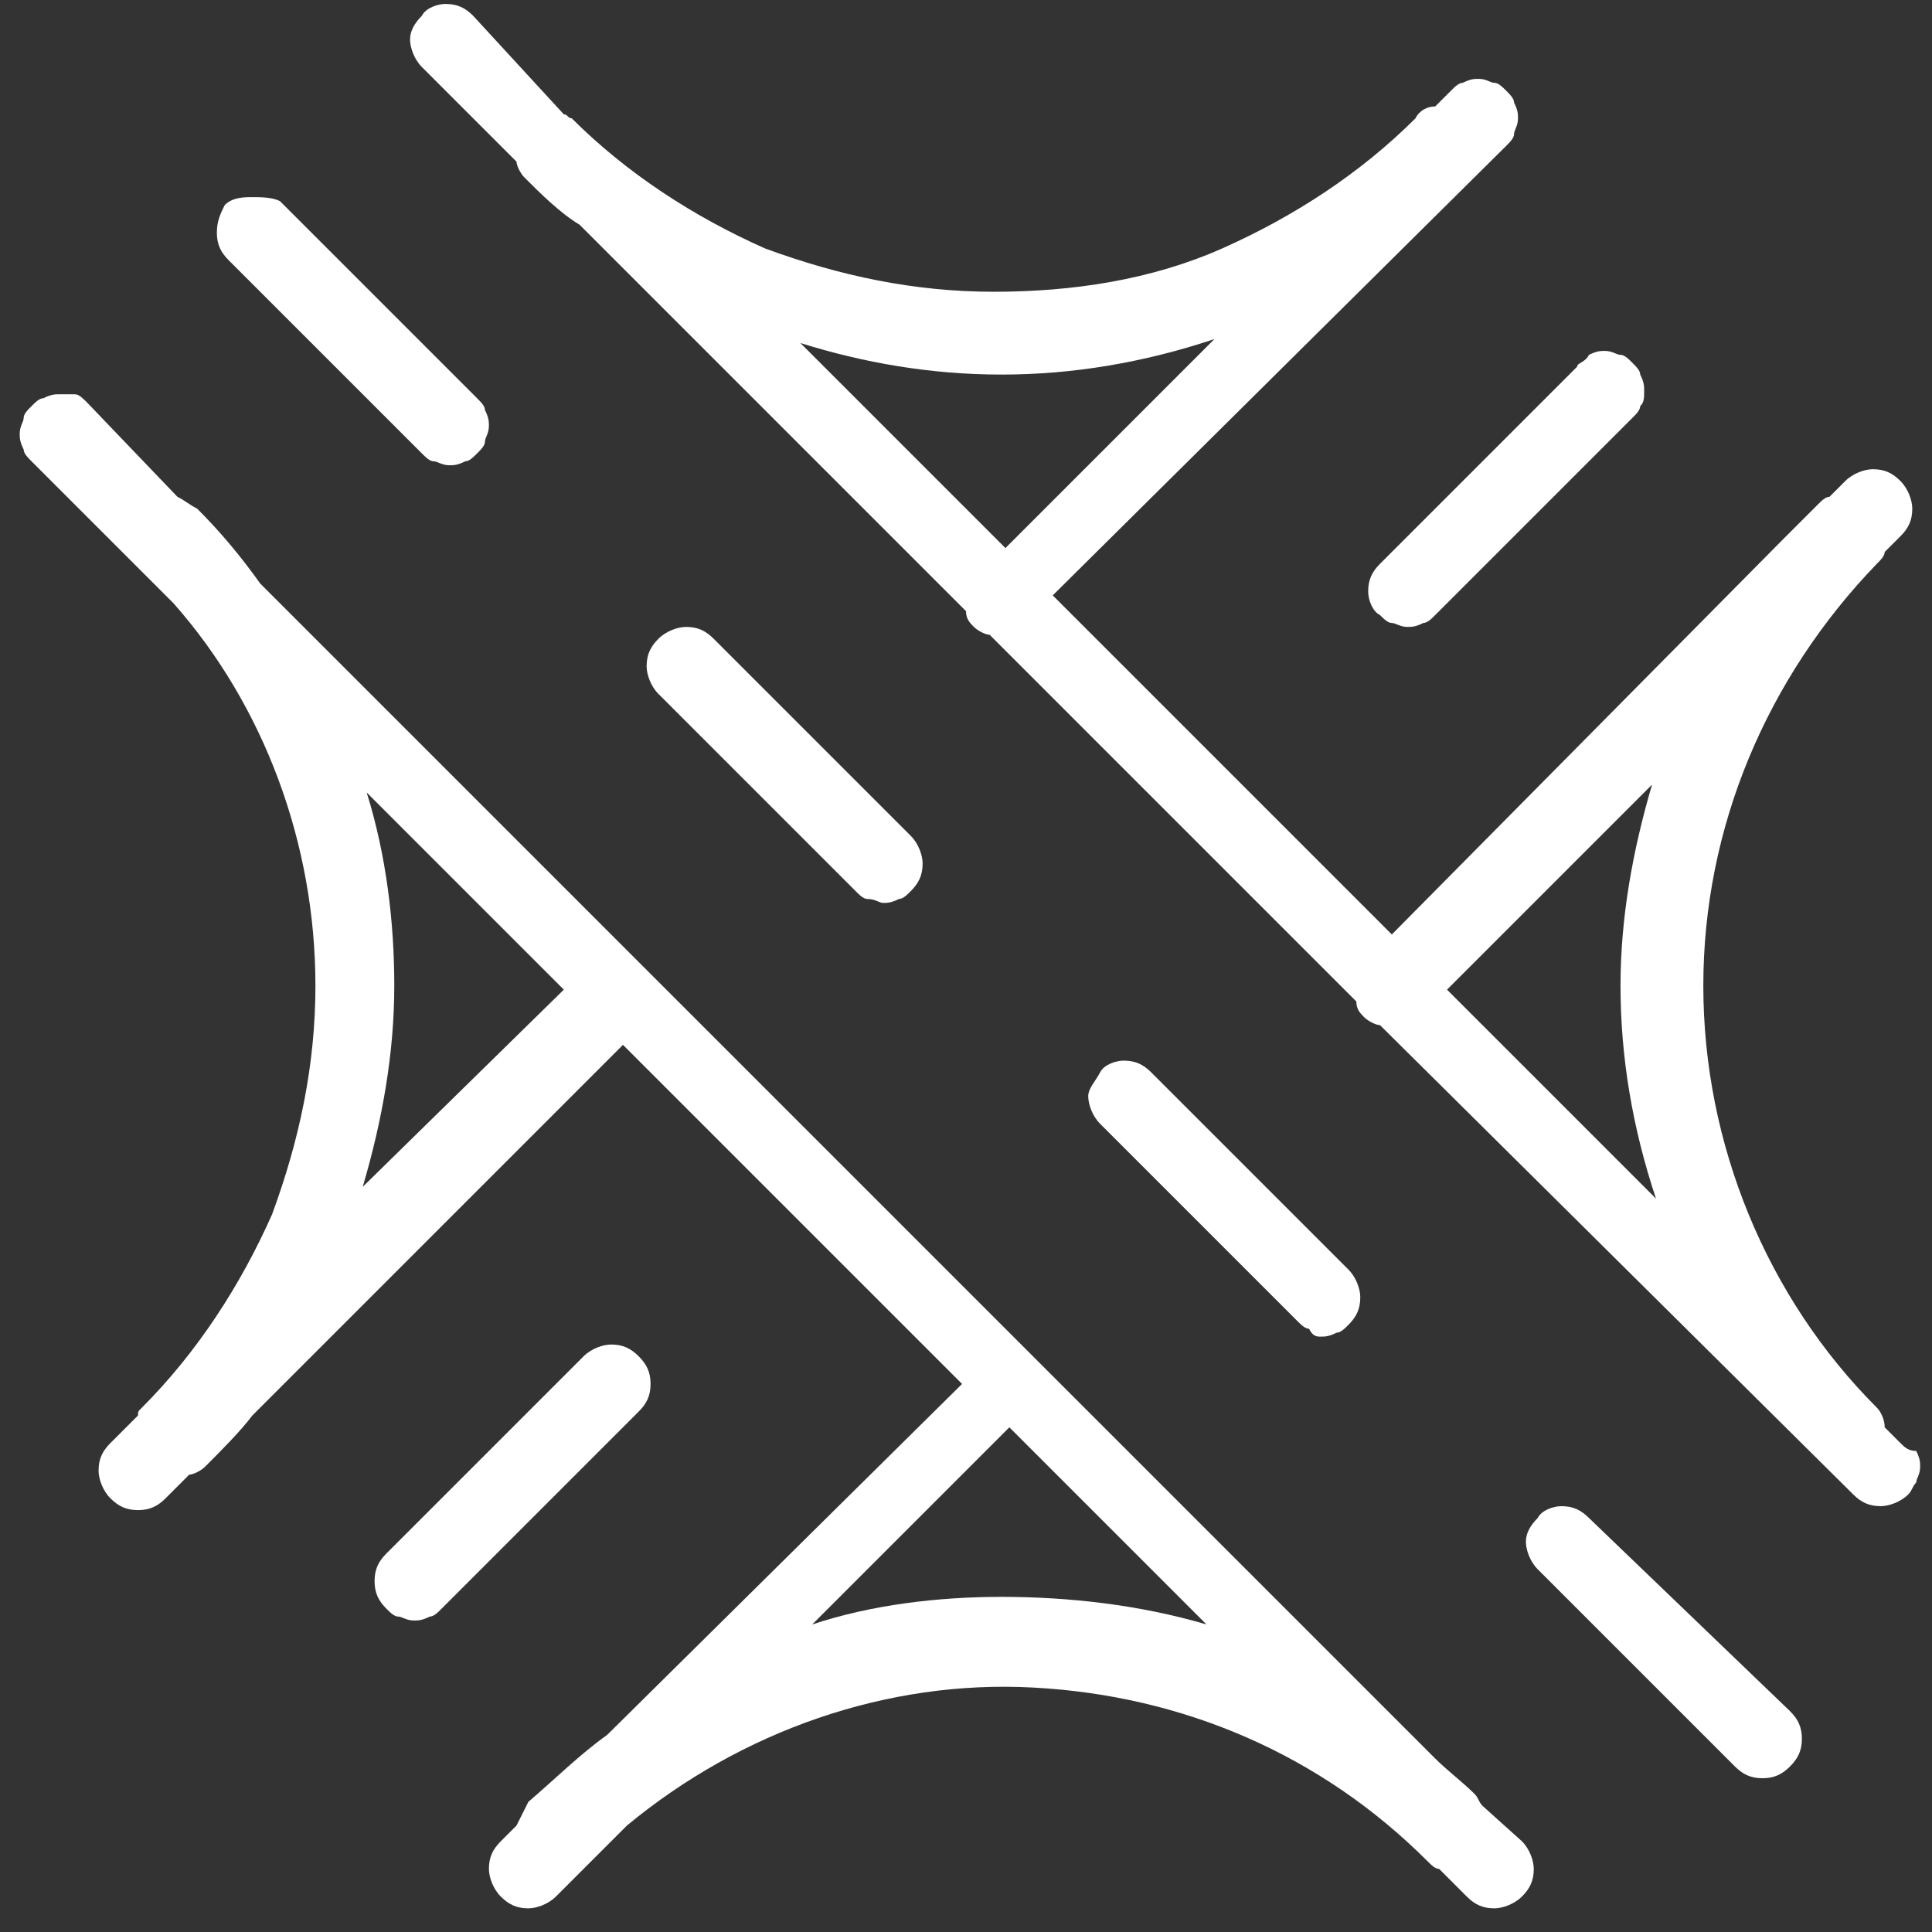
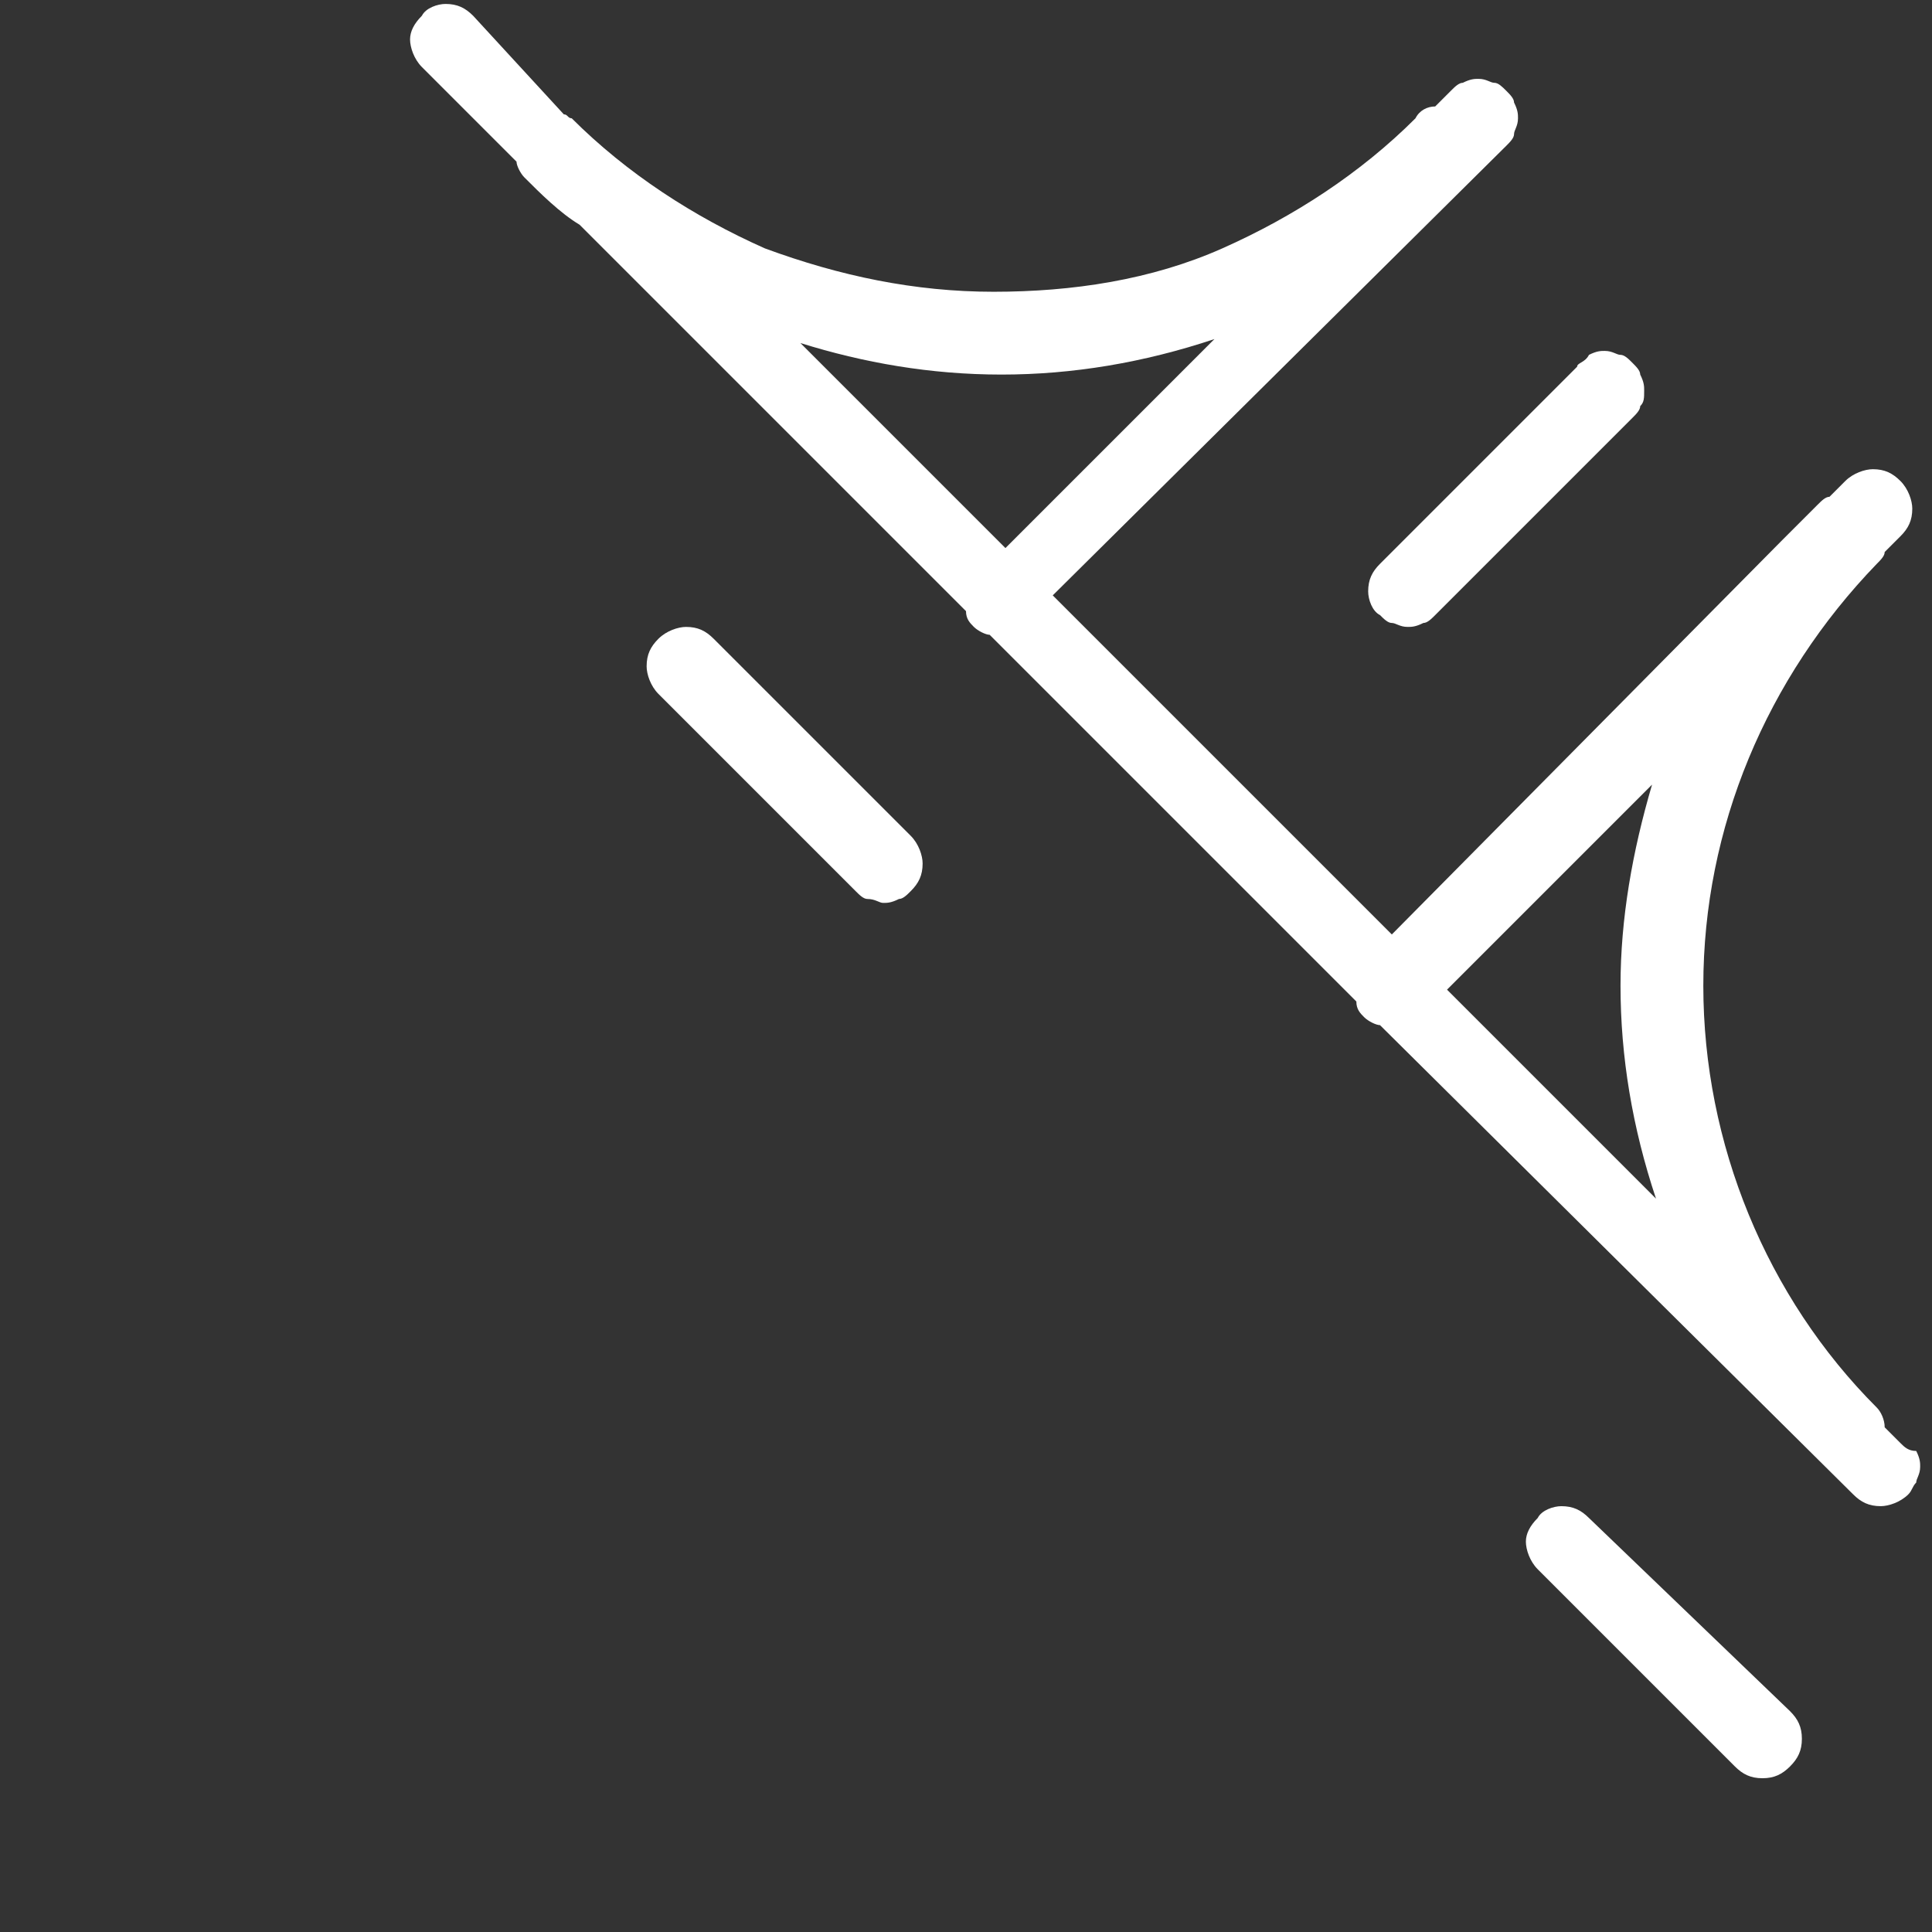
<svg xmlns="http://www.w3.org/2000/svg" version="1.1" id="Layer_1" x="0px" y="0px" viewBox="0 0 49 49" style="enable-background:new 0 0 49 49;" xml:space="preserve">
  <rect x="0" y="0" width="49" height="49" fill="#333333" stroke="none" />
  <style type="text/css">
	.st0{fill:#FFFFFF;}
</style>
  <path class="st0" d="M48.2,36.6l-0.4-0.4c0-0.2-0.1-0.4-0.2-0.5c-2.8-2.8-4.4-6.7-4.4-10.7s1.6-7.8,4.4-10.7  c0.1-0.1,0.2-0.2,0.2-0.3l0.4-0.4c0.2-0.2,0.3-0.4,0.3-0.7c0-0.2-0.1-0.5-0.3-0.7s-0.4-0.3-0.7-0.3c-0.2,0-0.5,0.1-0.7,0.3l-0.4,0.4  c-0.1,0-0.2,0.1-0.3,0.2c-0.3,0.3-0.6,0.6-0.9,0.9l-9.9,10l-8.6-8.6L38.2,3.7c0.1-0.1,0.2-0.2,0.2-0.3s0.1-0.2,0.1-0.4  c0-0.1,0-0.2-0.1-0.4c0-0.1-0.1-0.2-0.2-0.3c-0.1-0.1-0.2-0.2-0.3-0.2S37.7,2,37.5,2c-0.1,0-0.2,0-0.4,0.1c-0.1,0-0.2,0.1-0.3,0.2  l-0.4,0.4c-0.2,0-0.4,0.1-0.5,0.3c-1.4,1.4-3.1,2.5-4.9,3.3s-3.8,1.1-5.8,1.1S21.3,7,19.4,6.3c-1.8-0.8-3.5-1.9-4.9-3.3  c-0.1,0-0.1-0.1-0.2-0.1L12,0.4c-0.2-0.2-0.4-0.3-0.7-0.3c-0.2,0-0.5,0.1-0.6,0.3c-0.2,0.2-0.3,0.4-0.3,0.6s0.1,0.5,0.3,0.7l2.4,2.4  c0,0.1,0.1,0.3,0.2,0.4c0.4,0.4,0.9,0.9,1.4,1.2l9.8,9.8c0,0.2,0.1,0.3,0.2,0.4s0.3,0.2,0.4,0.2l9.3,9.3c0,0.2,0.1,0.3,0.2,0.4  c0.1,0.1,0.3,0.2,0.4,0.2l12,11.9c0.2,0.2,0.4,0.3,0.7,0.3c0.2,0,0.5-0.1,0.7-0.3c0.1-0.1,0.1-0.2,0.2-0.3c0-0.1,0.1-0.2,0.1-0.4  c0-0.1,0-0.2-0.1-0.4C48.4,36.8,48.3,36.7,48.2,36.6z M20.3,8.7c1.6,0.5,3.3,0.8,5.1,0.8c1.8,0,3.6-0.3,5.4-0.9l-5.3,5.3L20.3,8.7z   M36.7,25.1l5.2-5.2c-0.5,1.7-0.8,3.4-0.8,5.1c0,1.8,0.3,3.6,0.9,5.4L36.7,25.1z" />
-   <path class="st0" d="M10.7,11.5c0.1,0.1,0.2,0.2,0.3,0.2s0.2,0.1,0.4,0.1c0.1,0,0.2,0,0.4-0.1c0.1,0,0.2-0.1,0.3-0.2  c0.1-0.1,0.2-0.2,0.2-0.3s0.1-0.2,0.1-0.4c0-0.1,0-0.2-0.1-0.4c0-0.1-0.1-0.2-0.2-0.3l-5-5C6.9,5,6.6,5,6.4,5S5.9,5,5.7,5.2  C5.6,5.4,5.5,5.6,5.5,5.9s0.1,0.5,0.3,0.7L10.7,11.5z" />
  <path class="st0" d="M22.4,22.9c0.1,0,0.2,0,0.4-0.1c0.1,0,0.2-0.1,0.3-0.2c0.2-0.2,0.3-0.4,0.3-0.7c0-0.2-0.1-0.5-0.3-0.7l-5-5  c-0.2-0.2-0.4-0.3-0.7-0.3c-0.2,0-0.5,0.1-0.7,0.3c-0.2,0.2-0.3,0.4-0.3,0.7c0,0.2,0.1,0.5,0.3,0.7l5,5c0.1,0.1,0.2,0.2,0.3,0.2  C22.2,22.8,22.3,22.9,22.4,22.9z" />
-   <path class="st0" d="M33.5,33.9c0.1,0,0.2,0,0.4-0.1c0.1,0,0.2-0.1,0.3-0.2c0.2-0.2,0.3-0.4,0.3-0.7c0-0.2-0.1-0.5-0.3-0.7l-5-5  c-0.2-0.2-0.4-0.3-0.7-0.3c-0.2,0-0.5,0.1-0.6,0.3s-0.3,0.4-0.3,0.6s0.1,0.5,0.3,0.7l5,5c0.1,0.1,0.2,0.2,0.3,0.2  C33.3,33.9,33.4,33.9,33.5,33.9z" />
  <path class="st0" d="M40.3,38.5c-0.2-0.2-0.4-0.3-0.7-0.3c-0.2,0-0.5,0.1-0.6,0.3c-0.2,0.2-0.3,0.4-0.3,0.6c0,0.2,0.1,0.5,0.3,0.7  l5,5c0.2,0.2,0.4,0.3,0.7,0.3s0.5-0.1,0.7-0.3s0.3-0.4,0.3-0.7s-0.1-0.5-0.3-0.7L40.3,38.5z" />
-   <path class="st0" d="M37.6,45.8c-0.1-0.1-0.1-0.2-0.2-0.3c-0.3-0.3-0.7-0.6-1-0.9L6.6,14.8c-0.5-0.7-1-1.3-1.6-1.9  c-0.2-0.1-0.3-0.2-0.5-0.3l-2.3-2.4C2.1,10.1,2,10,1.9,10c-0.2,0-0.3,0-0.4,0s-0.2,0-0.4,0.1c-0.1,0-0.2,0.1-0.3,0.2  c-0.1,0.1-0.2,0.2-0.2,0.3S0.5,10.8,0.5,11c0,0.1,0,0.2,0.1,0.4c0,0.1,0.1,0.2,0.2,0.3l3.6,3.6C6.7,17.9,8,21.4,8,25  c0,2-0.4,3.9-1.1,5.8c-0.8,1.8-1.9,3.5-3.3,4.9c-0.1,0.1-0.1,0.1-0.1,0.2l-0.7,0.7c-0.2,0.2-0.3,0.4-0.3,0.7c0,0.2,0.1,0.5,0.3,0.7  s0.4,0.3,0.7,0.3S4,38.2,4.2,38l0.6-0.6c0.1,0,0.3-0.1,0.4-0.2c0.4-0.4,0.9-0.9,1.2-1.3l9.4-9.4l8.6,8.6l-9,8.9  c-0.7,0.5-1.3,1.1-2,1.7c-0.1,0.2-0.2,0.4-0.3,0.6l-0.4,0.4c-0.2,0.2-0.3,0.4-0.3,0.7c0,0.2,0.1,0.5,0.3,0.7s0.4,0.3,0.7,0.3  c0.2,0,0.5-0.1,0.7-0.3l1.8-1.8c2.9-2.4,6.6-3.7,10.3-3.5c3.8,0.2,7.3,1.7,10,4.4c0.1,0.1,0.2,0.2,0.3,0.2l0.7,0.7  c0.2,0.2,0.4,0.3,0.7,0.3c0.2,0,0.5-0.1,0.7-0.3s0.3-0.4,0.3-0.7c0-0.2-0.1-0.5-0.3-0.7L37.6,45.8z M9.2,30.1  C9.7,28.4,10,26.7,10,25c0-1.6-0.2-3.3-0.7-4.9l5,5L9.2,30.1z M25.4,40.5c-1.6,0-3.3,0.2-4.8,0.7l5-5l5,5  C28.9,40.7,27.1,40.5,25.4,40.5L25.4,40.5z" />
  <path class="st0" d="M35,15.6c0.1,0.1,0.2,0.2,0.3,0.2s0.2,0.1,0.4,0.1c0.1,0,0.2,0,0.4-0.1c0.1,0,0.2-0.1,0.3-0.2l5-5  c0.1-0.1,0.2-0.2,0.2-0.3c0.1-0.1,0.1-0.2,0.1-0.4c0-0.1,0-0.2-0.1-0.4c0-0.1-0.1-0.2-0.2-0.3C41.3,9.1,41.2,9,41.1,9  s-0.2-0.1-0.4-0.1c-0.1,0-0.2,0-0.4,0.1C40.2,9.2,40,9.2,40,9.3l-5,5c-0.2,0.2-0.3,0.4-0.3,0.7C34.7,15.2,34.8,15.5,35,15.6z" />
-   <path class="st0" d="M16.2,34.4c-0.2-0.2-0.4-0.3-0.7-0.3c-0.2,0-0.5,0.1-0.7,0.3l-5,5c-0.2,0.2-0.3,0.4-0.3,0.7s0.1,0.5,0.3,0.7  C9.9,40.9,10,41,10.1,41s0.2,0.1,0.4,0.1c0.1,0,0.2,0,0.4-0.1c0.1,0,0.2-0.1,0.3-0.2l5-5c0.2-0.2,0.3-0.4,0.3-0.7  C16.5,34.8,16.4,34.6,16.2,34.4z" />
</svg>